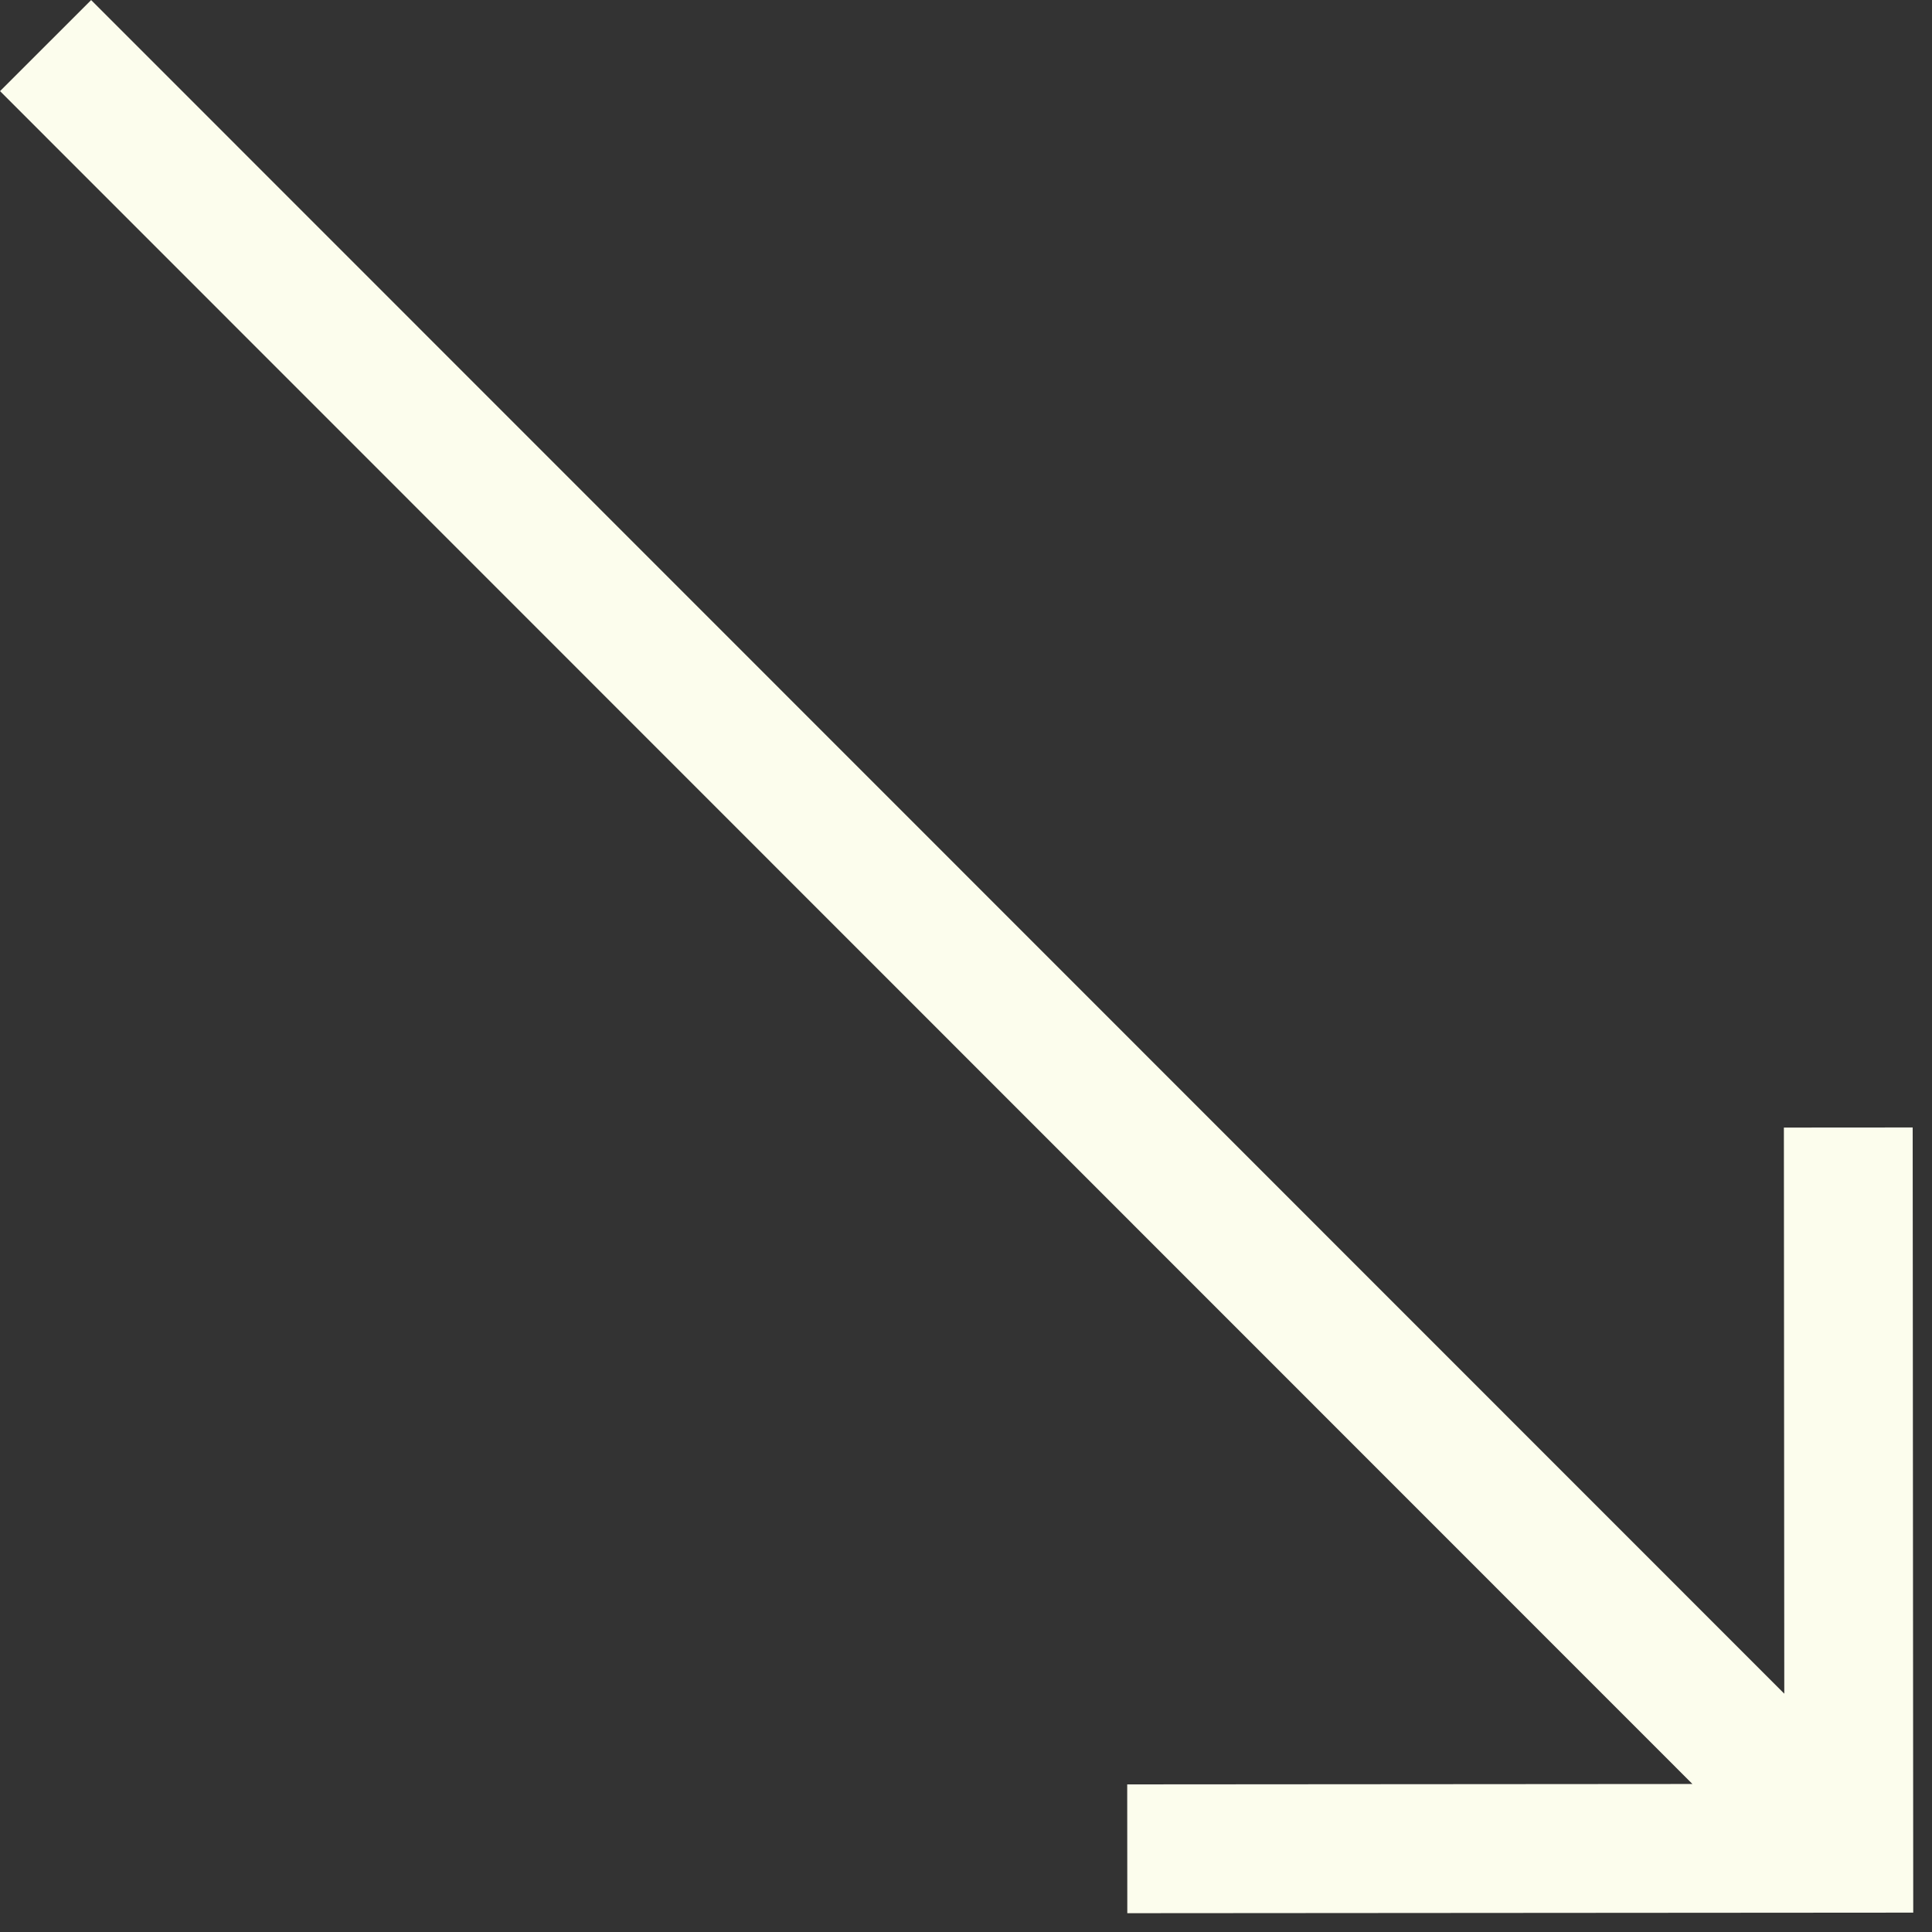
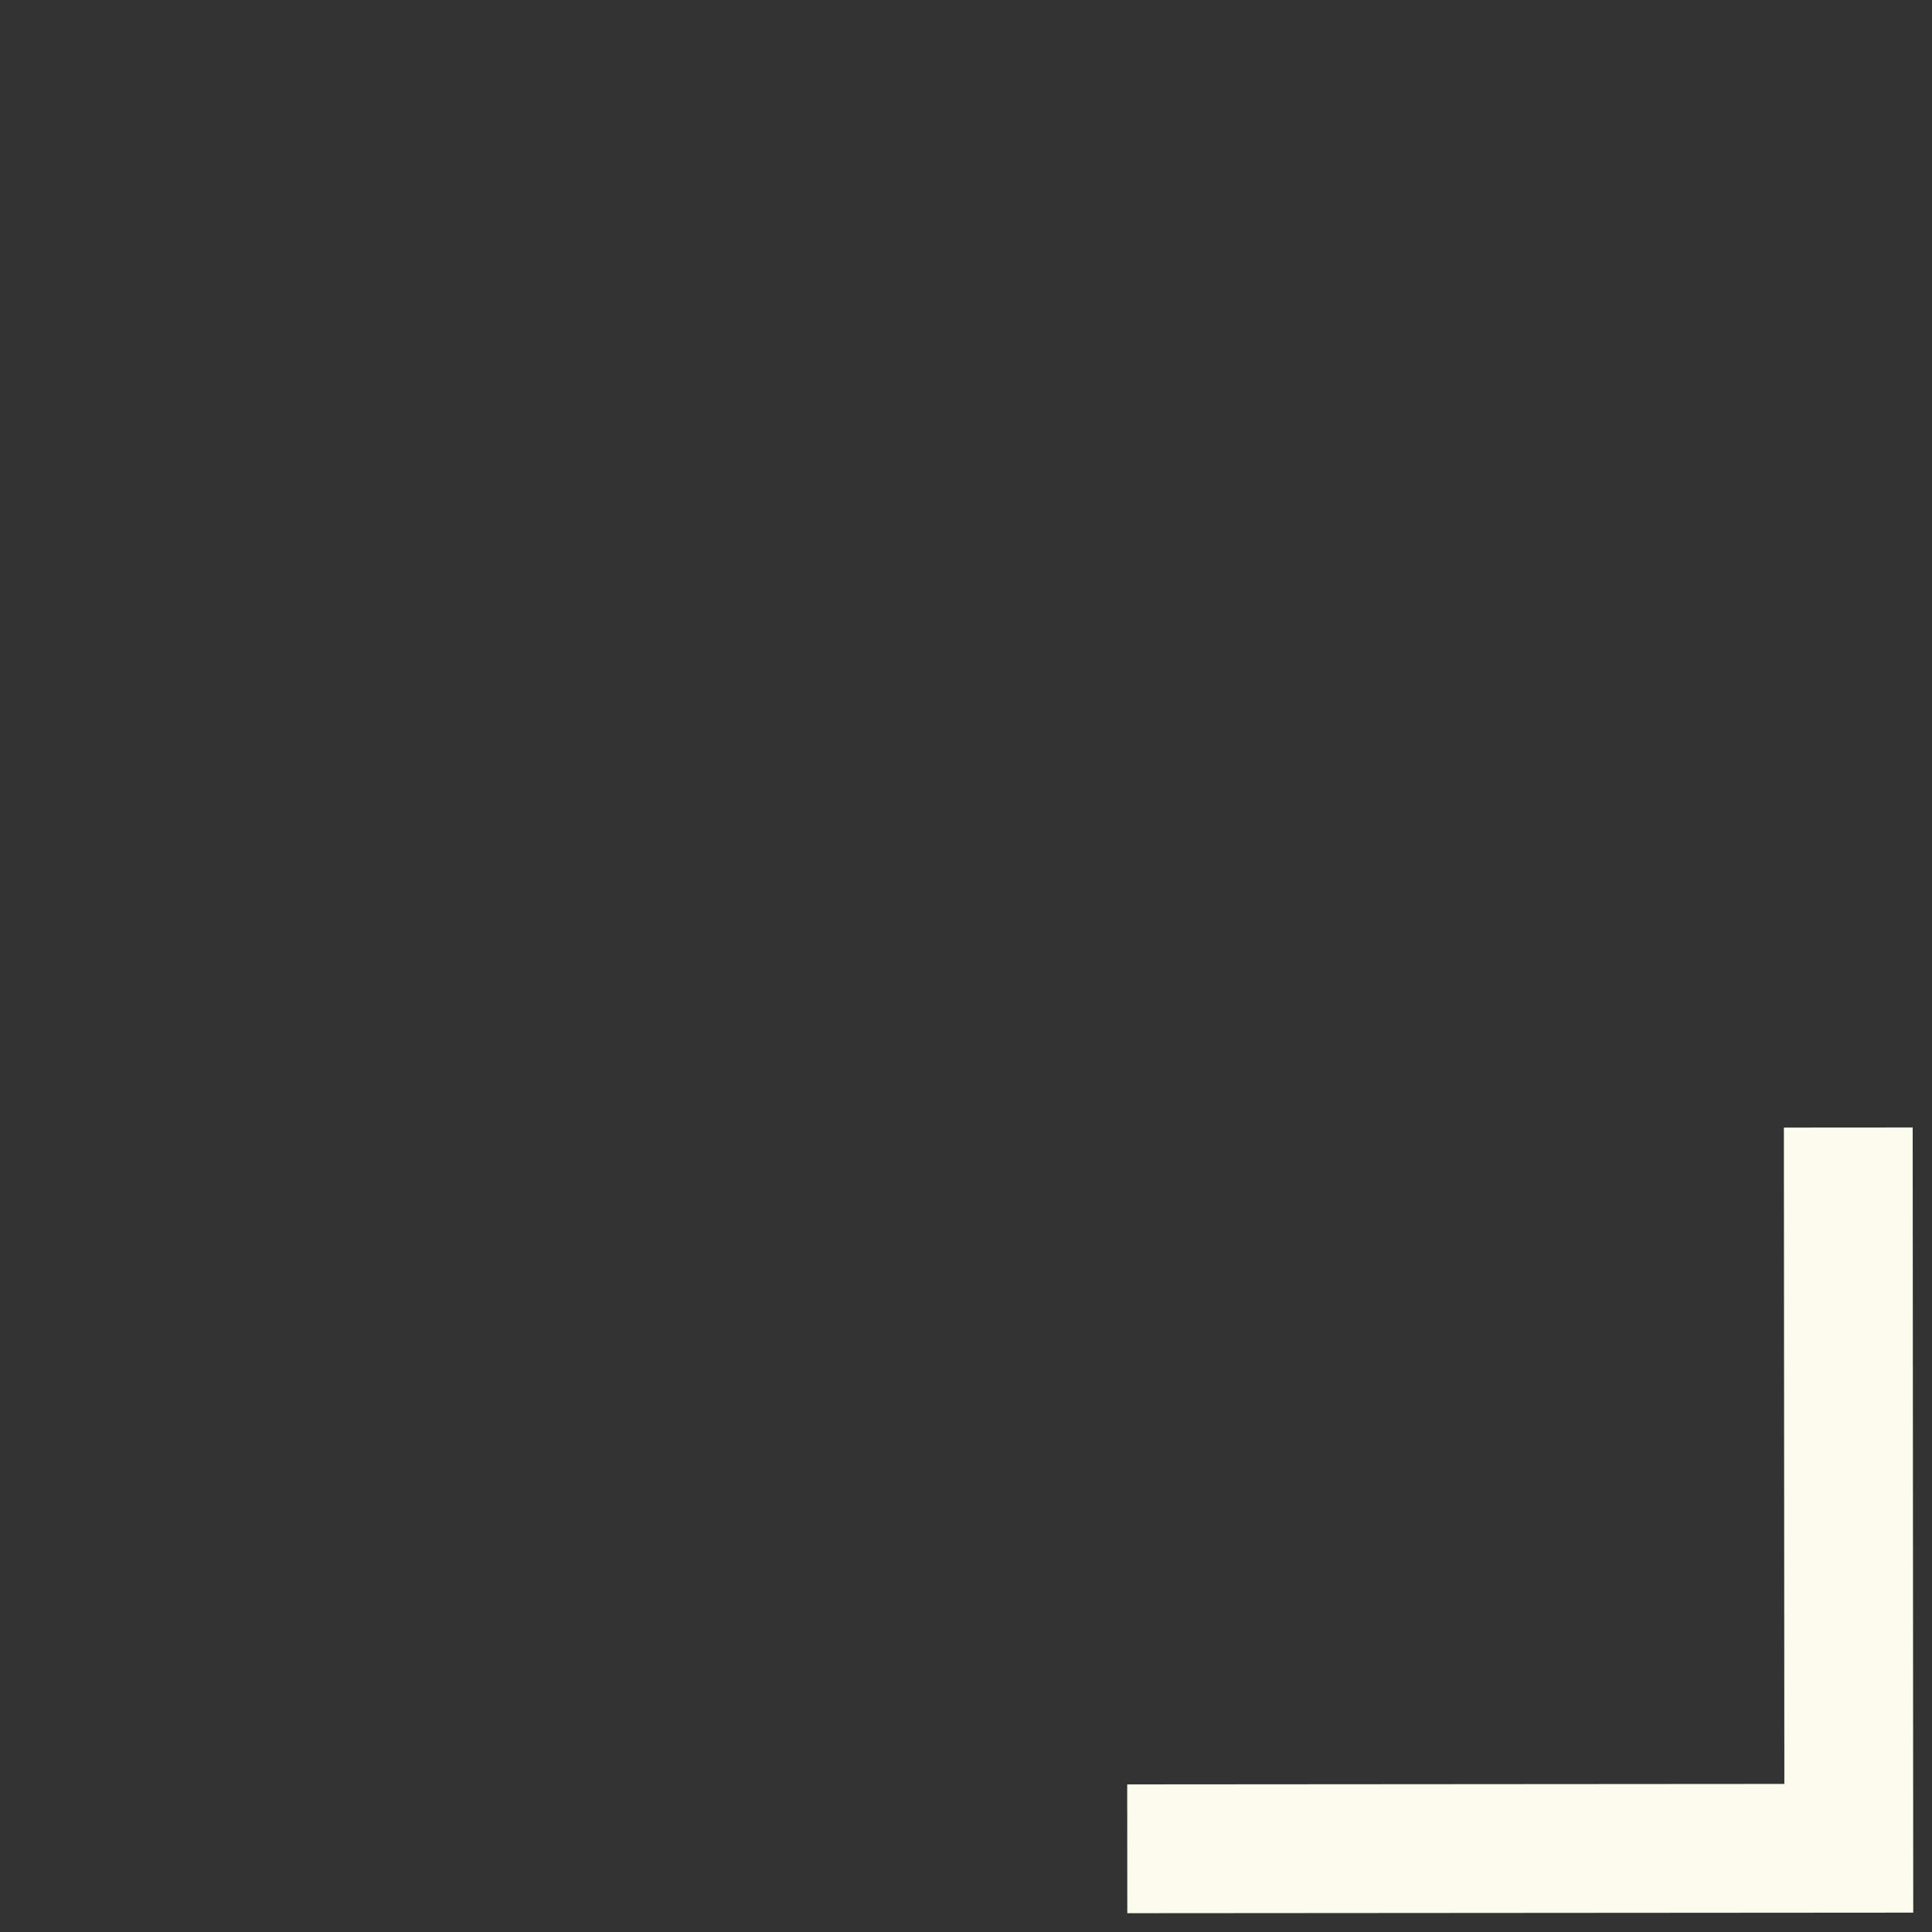
<svg xmlns="http://www.w3.org/2000/svg" width="15" height="15" viewBox="0 0 15 15" fill="none">
  <rect x="0" y="0" width="15" height="15" fill="#333333" stroke="none" />
-   <path d="M8.752 14.354L14.354 14.35L14.35 8.754M14.35 14.354L0.354 0.354" stroke="#FCFDED" stroke-miterlimit="10" />
+   <path d="M8.752 14.354L14.354 14.35L14.35 8.754M14.35 14.354" stroke="#FCFDED" stroke-miterlimit="10" />
</svg>